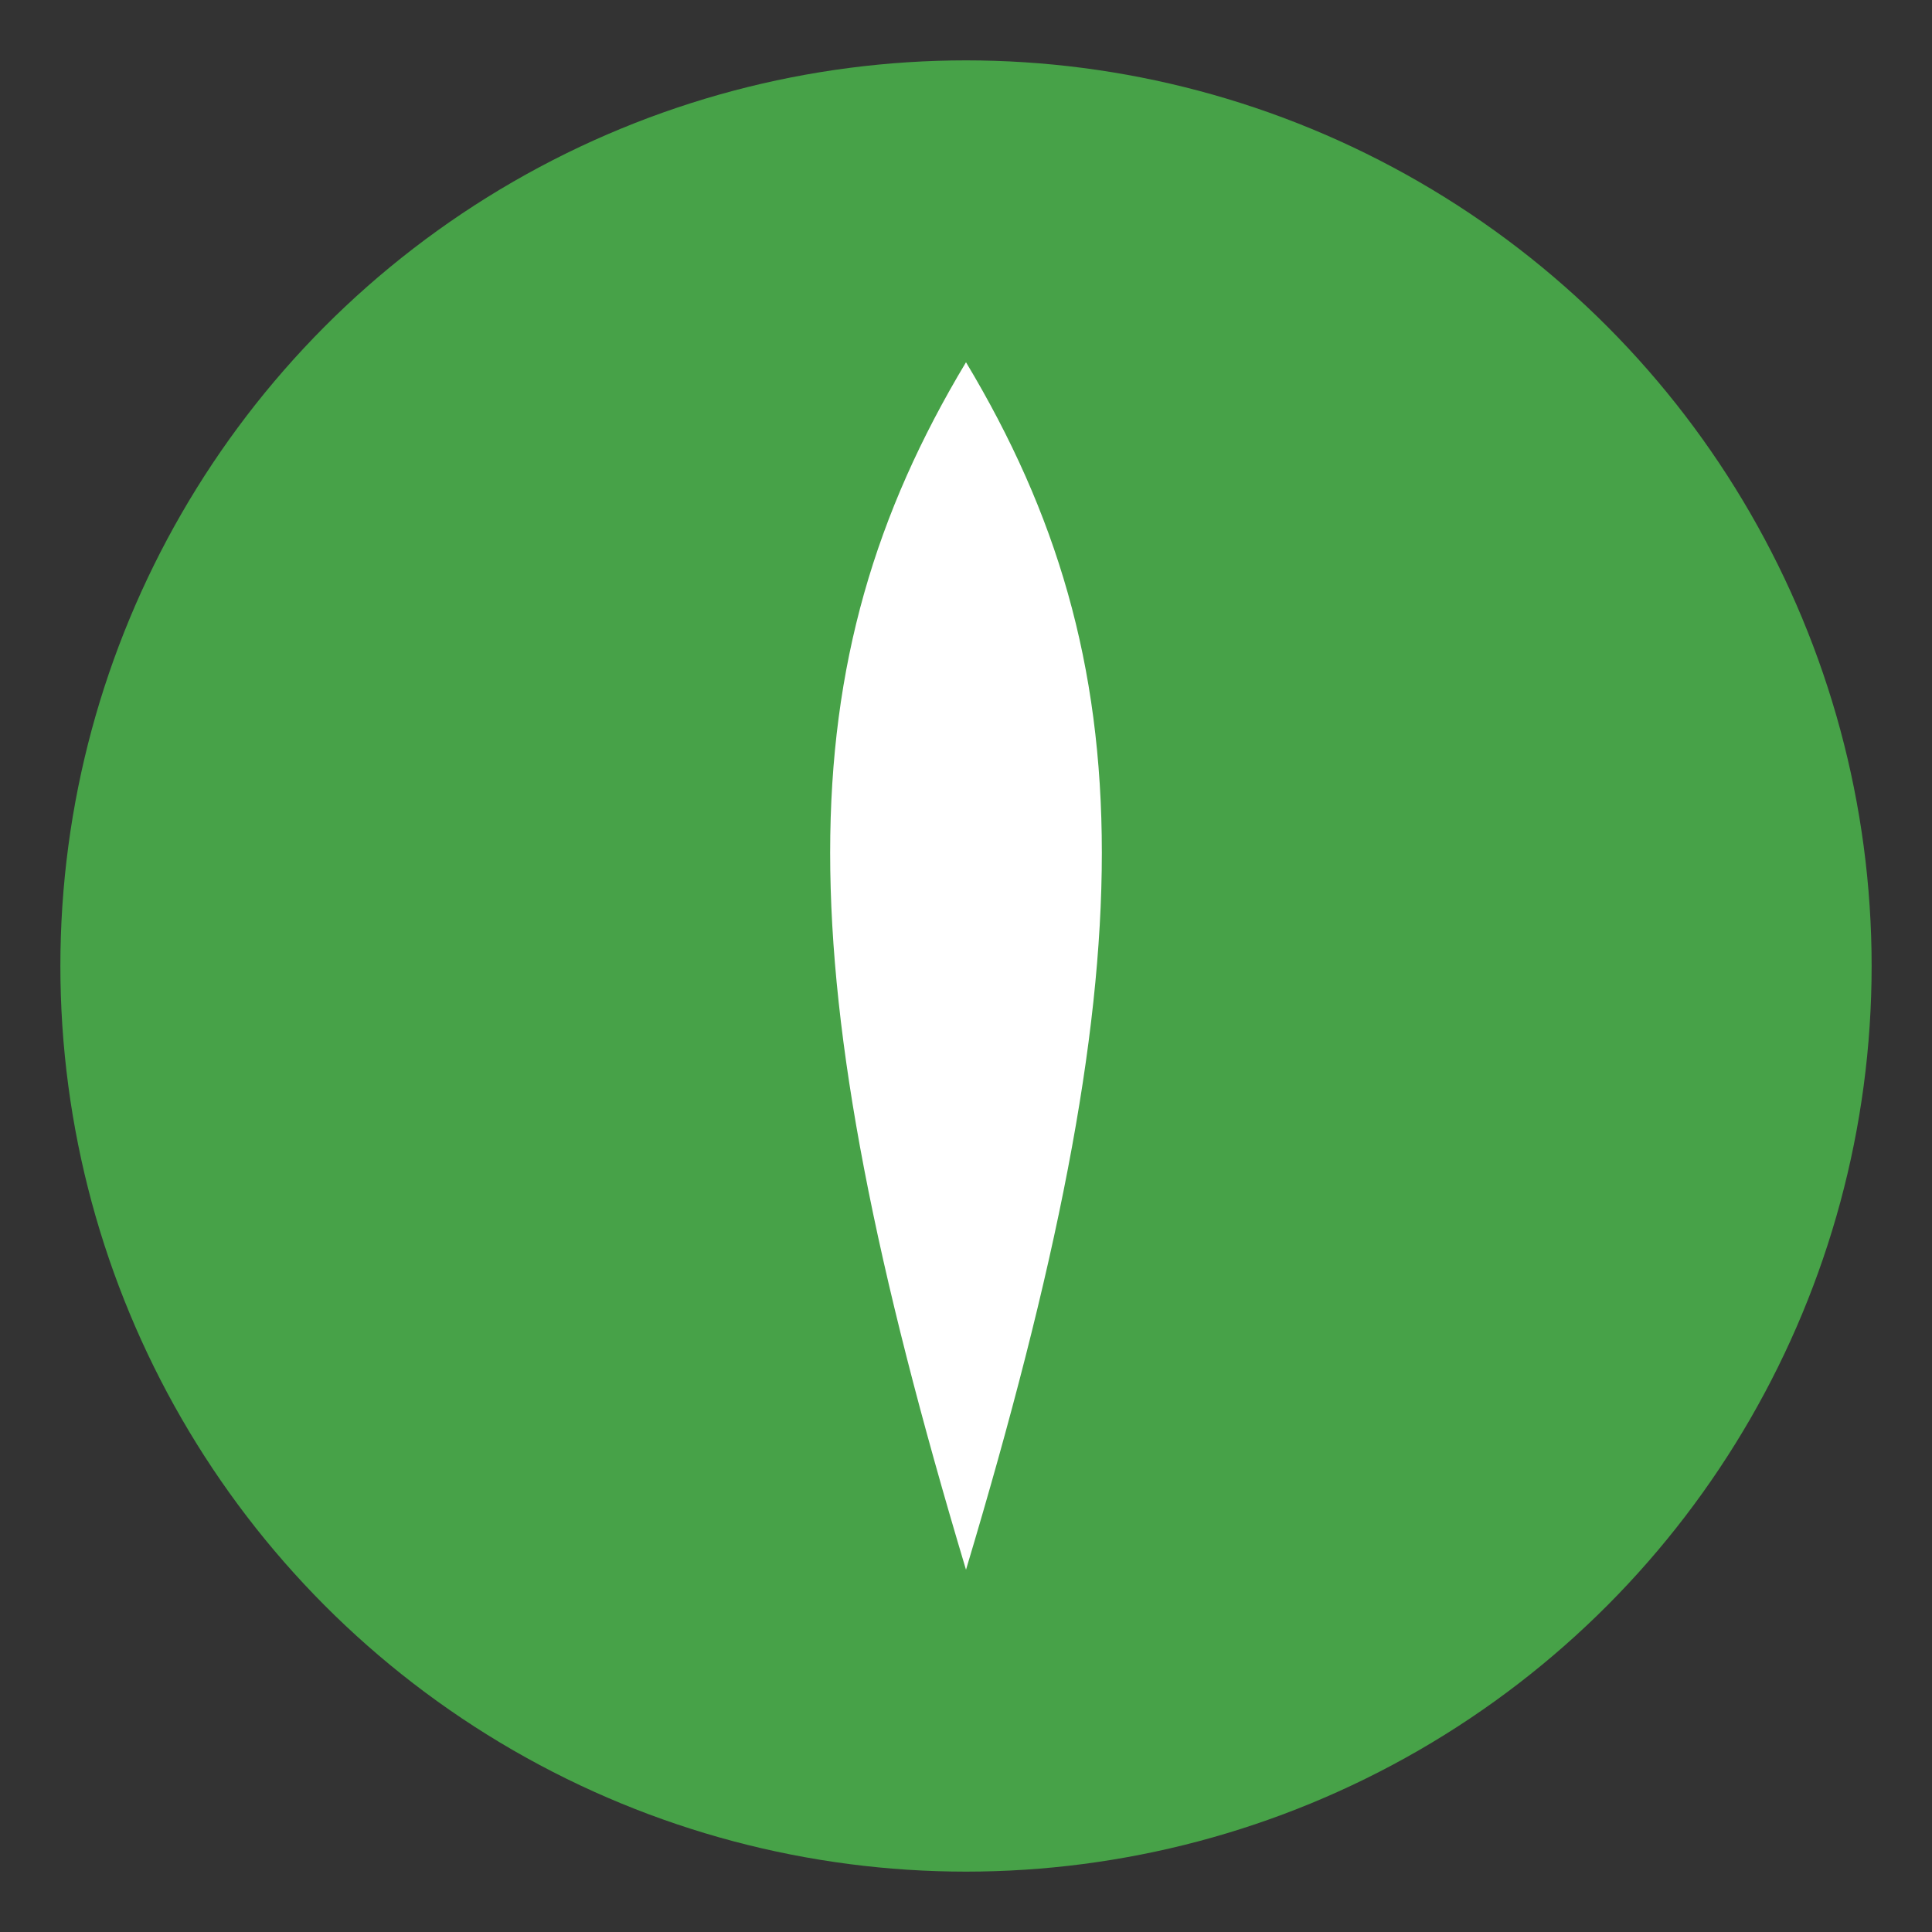
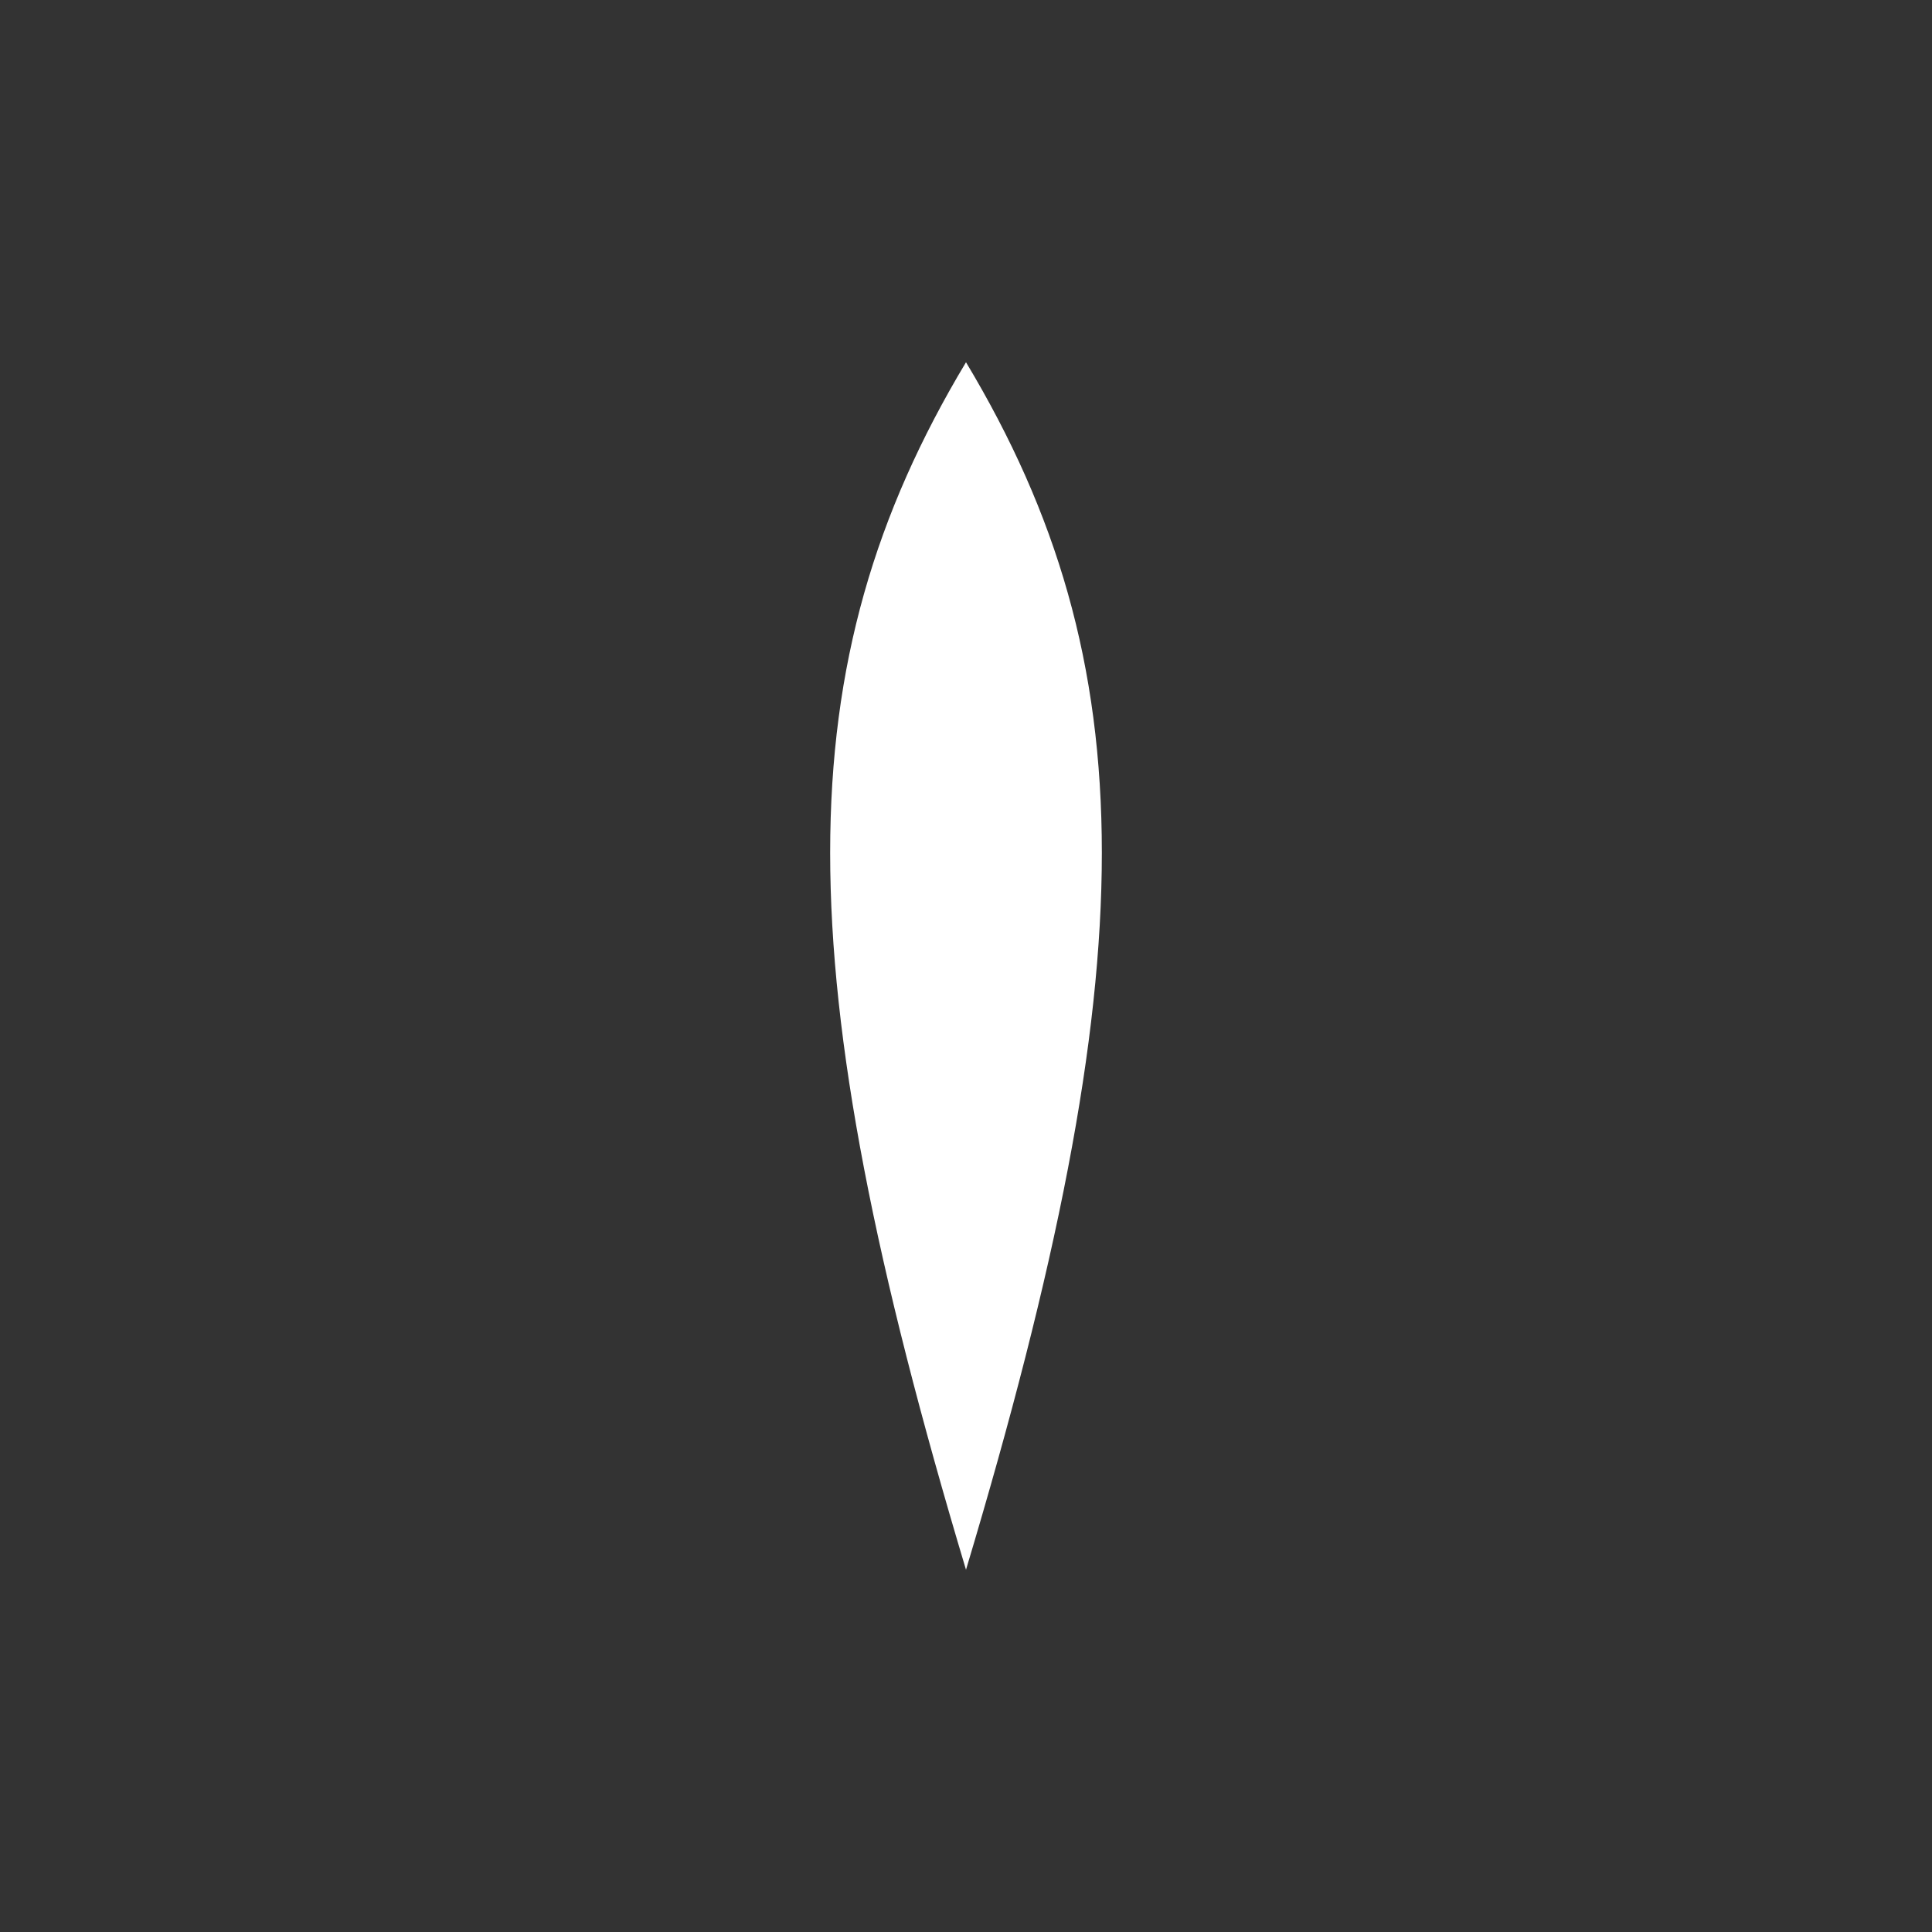
<svg xmlns="http://www.w3.org/2000/svg" viewBox="0 0 64 64" width="64" height="64">
  <rect x="0" y="0" width="64" height="64" fill="#333333" stroke="none" />
-   <circle cx="32" cy="32" r="30" fill="#47A248" />
  <path d="M32 12c6 10 6 20 0 40-6-20-6-30 0-40z" fill="#fff" />
</svg>